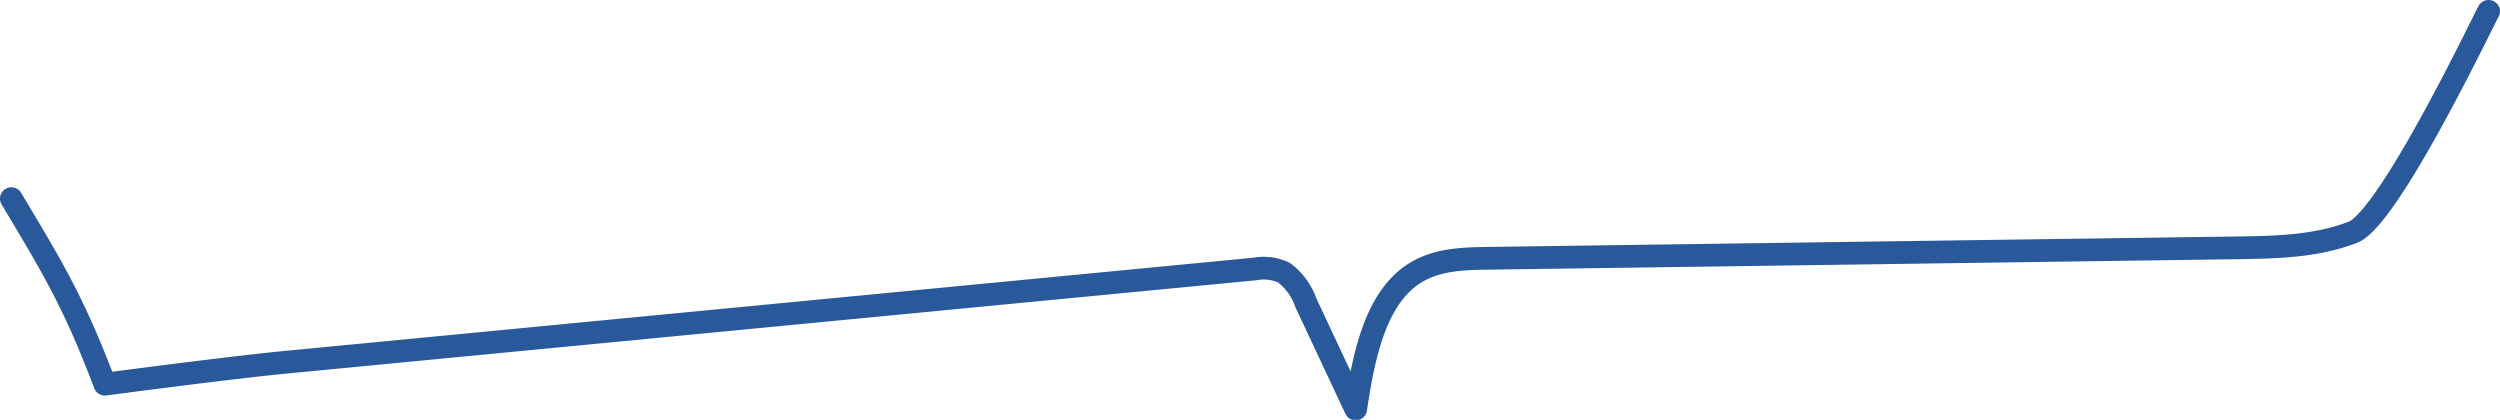
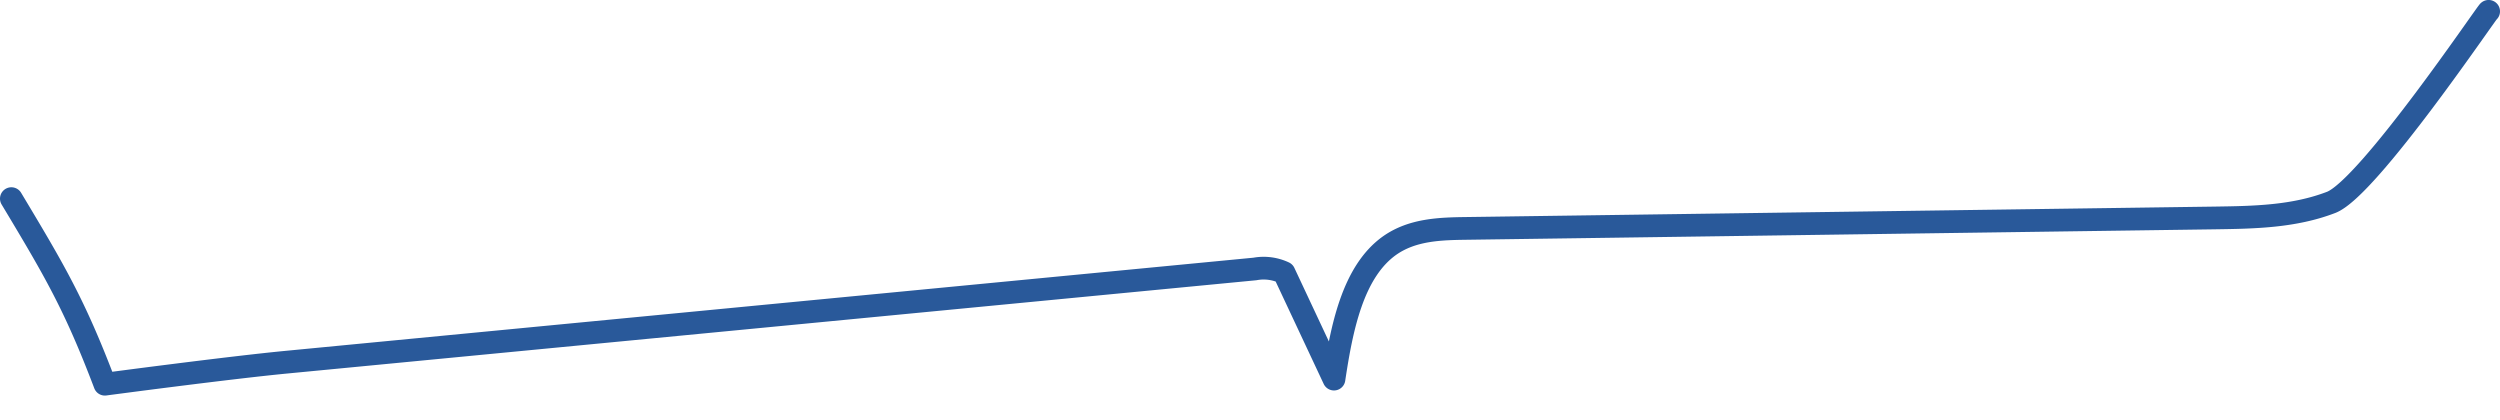
<svg xmlns="http://www.w3.org/2000/svg" width="220" height="36.94" viewBox="0 0 220 36.94">
-   <path fill="none" stroke="#29599a" stroke-linecap="round" stroke-linejoin="round" stroke-width="2" d="M1 17.48c3.78 6.3 5.55 9.27 8.23 16.33 0 0 10.81-1.44 16-1.94l85.2-8.2A4.22 4.22 0 0 1 113 24a5.64 5.64 0 0 1 1.91 2.63l4.39 9.36c.67-4.45 1.64-9.45 4.91-11.76 2-1.4 4.42-1.47 6.73-1.5l65.88-.92c3.45-.05 6.95-.11 10.23-1.37S219 .82 219 1" />
+   <path fill="none" stroke="#29599a" stroke-linecap="round" stroke-linejoin="round" stroke-width="2" d="M1 17.48c3.78 6.3 5.55 9.27 8.23 16.33 0 0 10.81-1.44 16-1.94l85.2-8.2A4.22 4.22 0 0 1 113 24l4.39 9.36c.67-4.45 1.64-9.45 4.91-11.76 2-1.4 4.42-1.47 6.73-1.5l65.88-.92c3.45-.05 6.95-.11 10.23-1.37S219 .82 219 1" />
</svg>